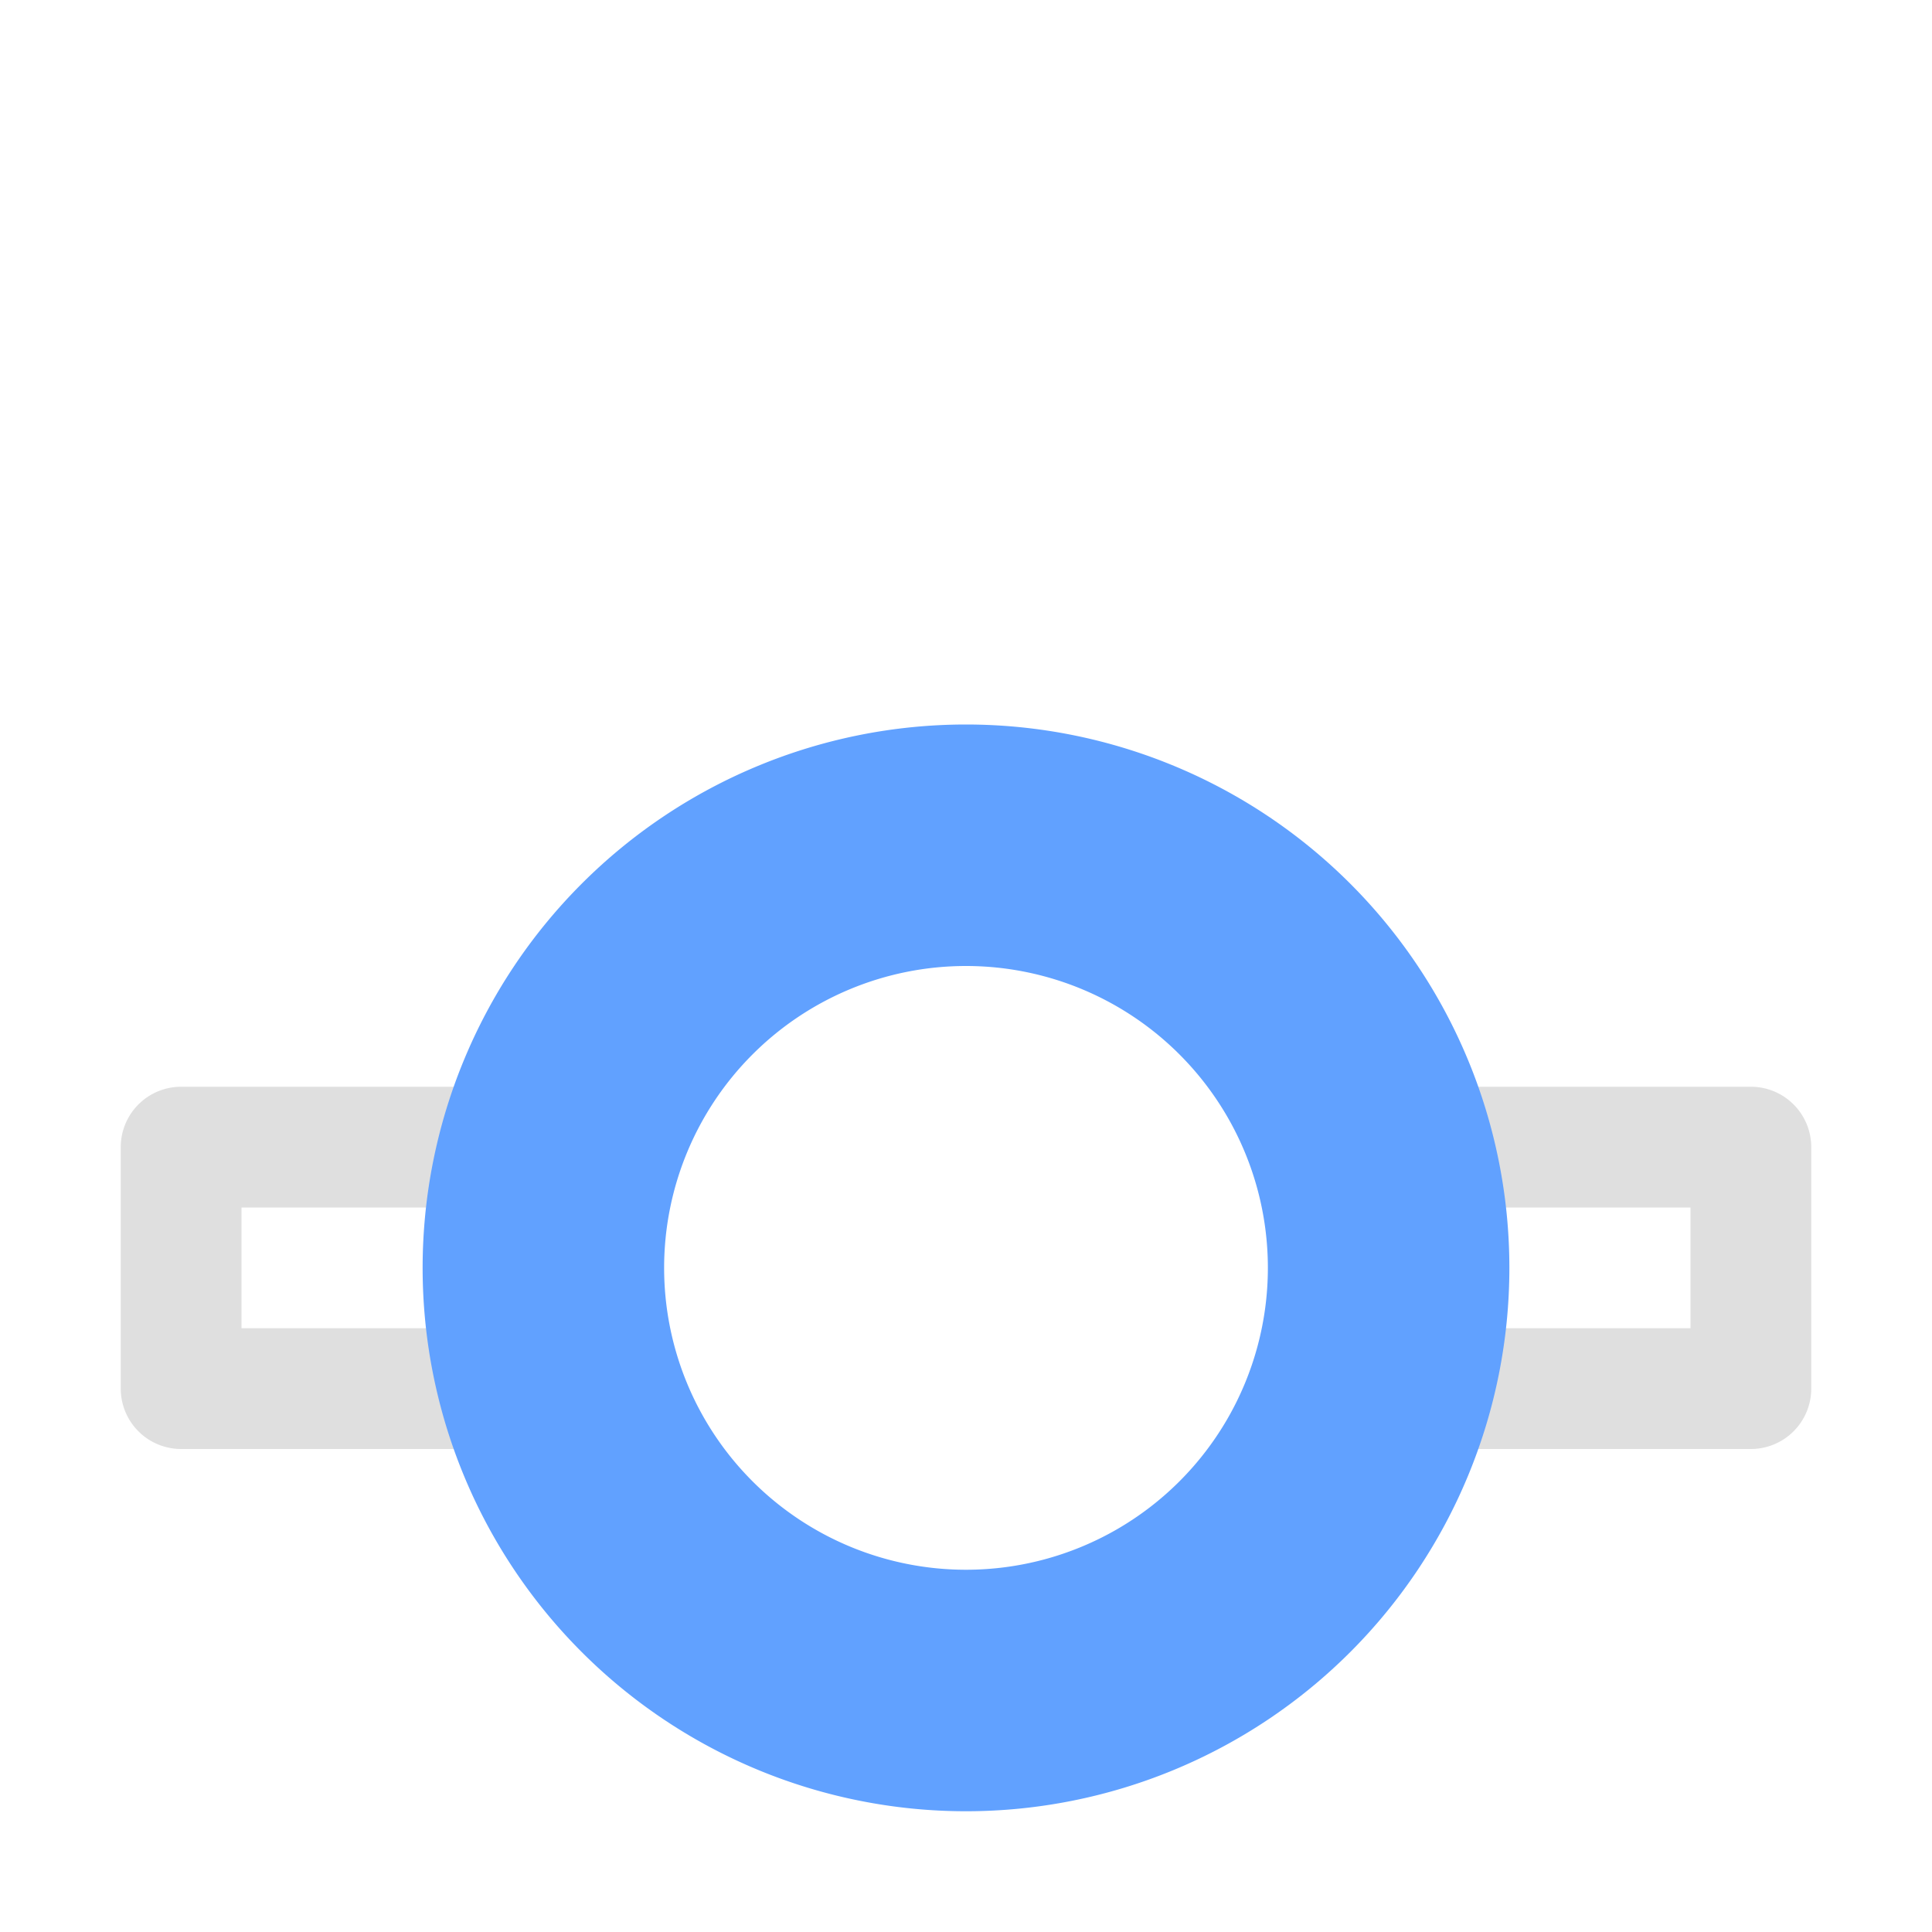
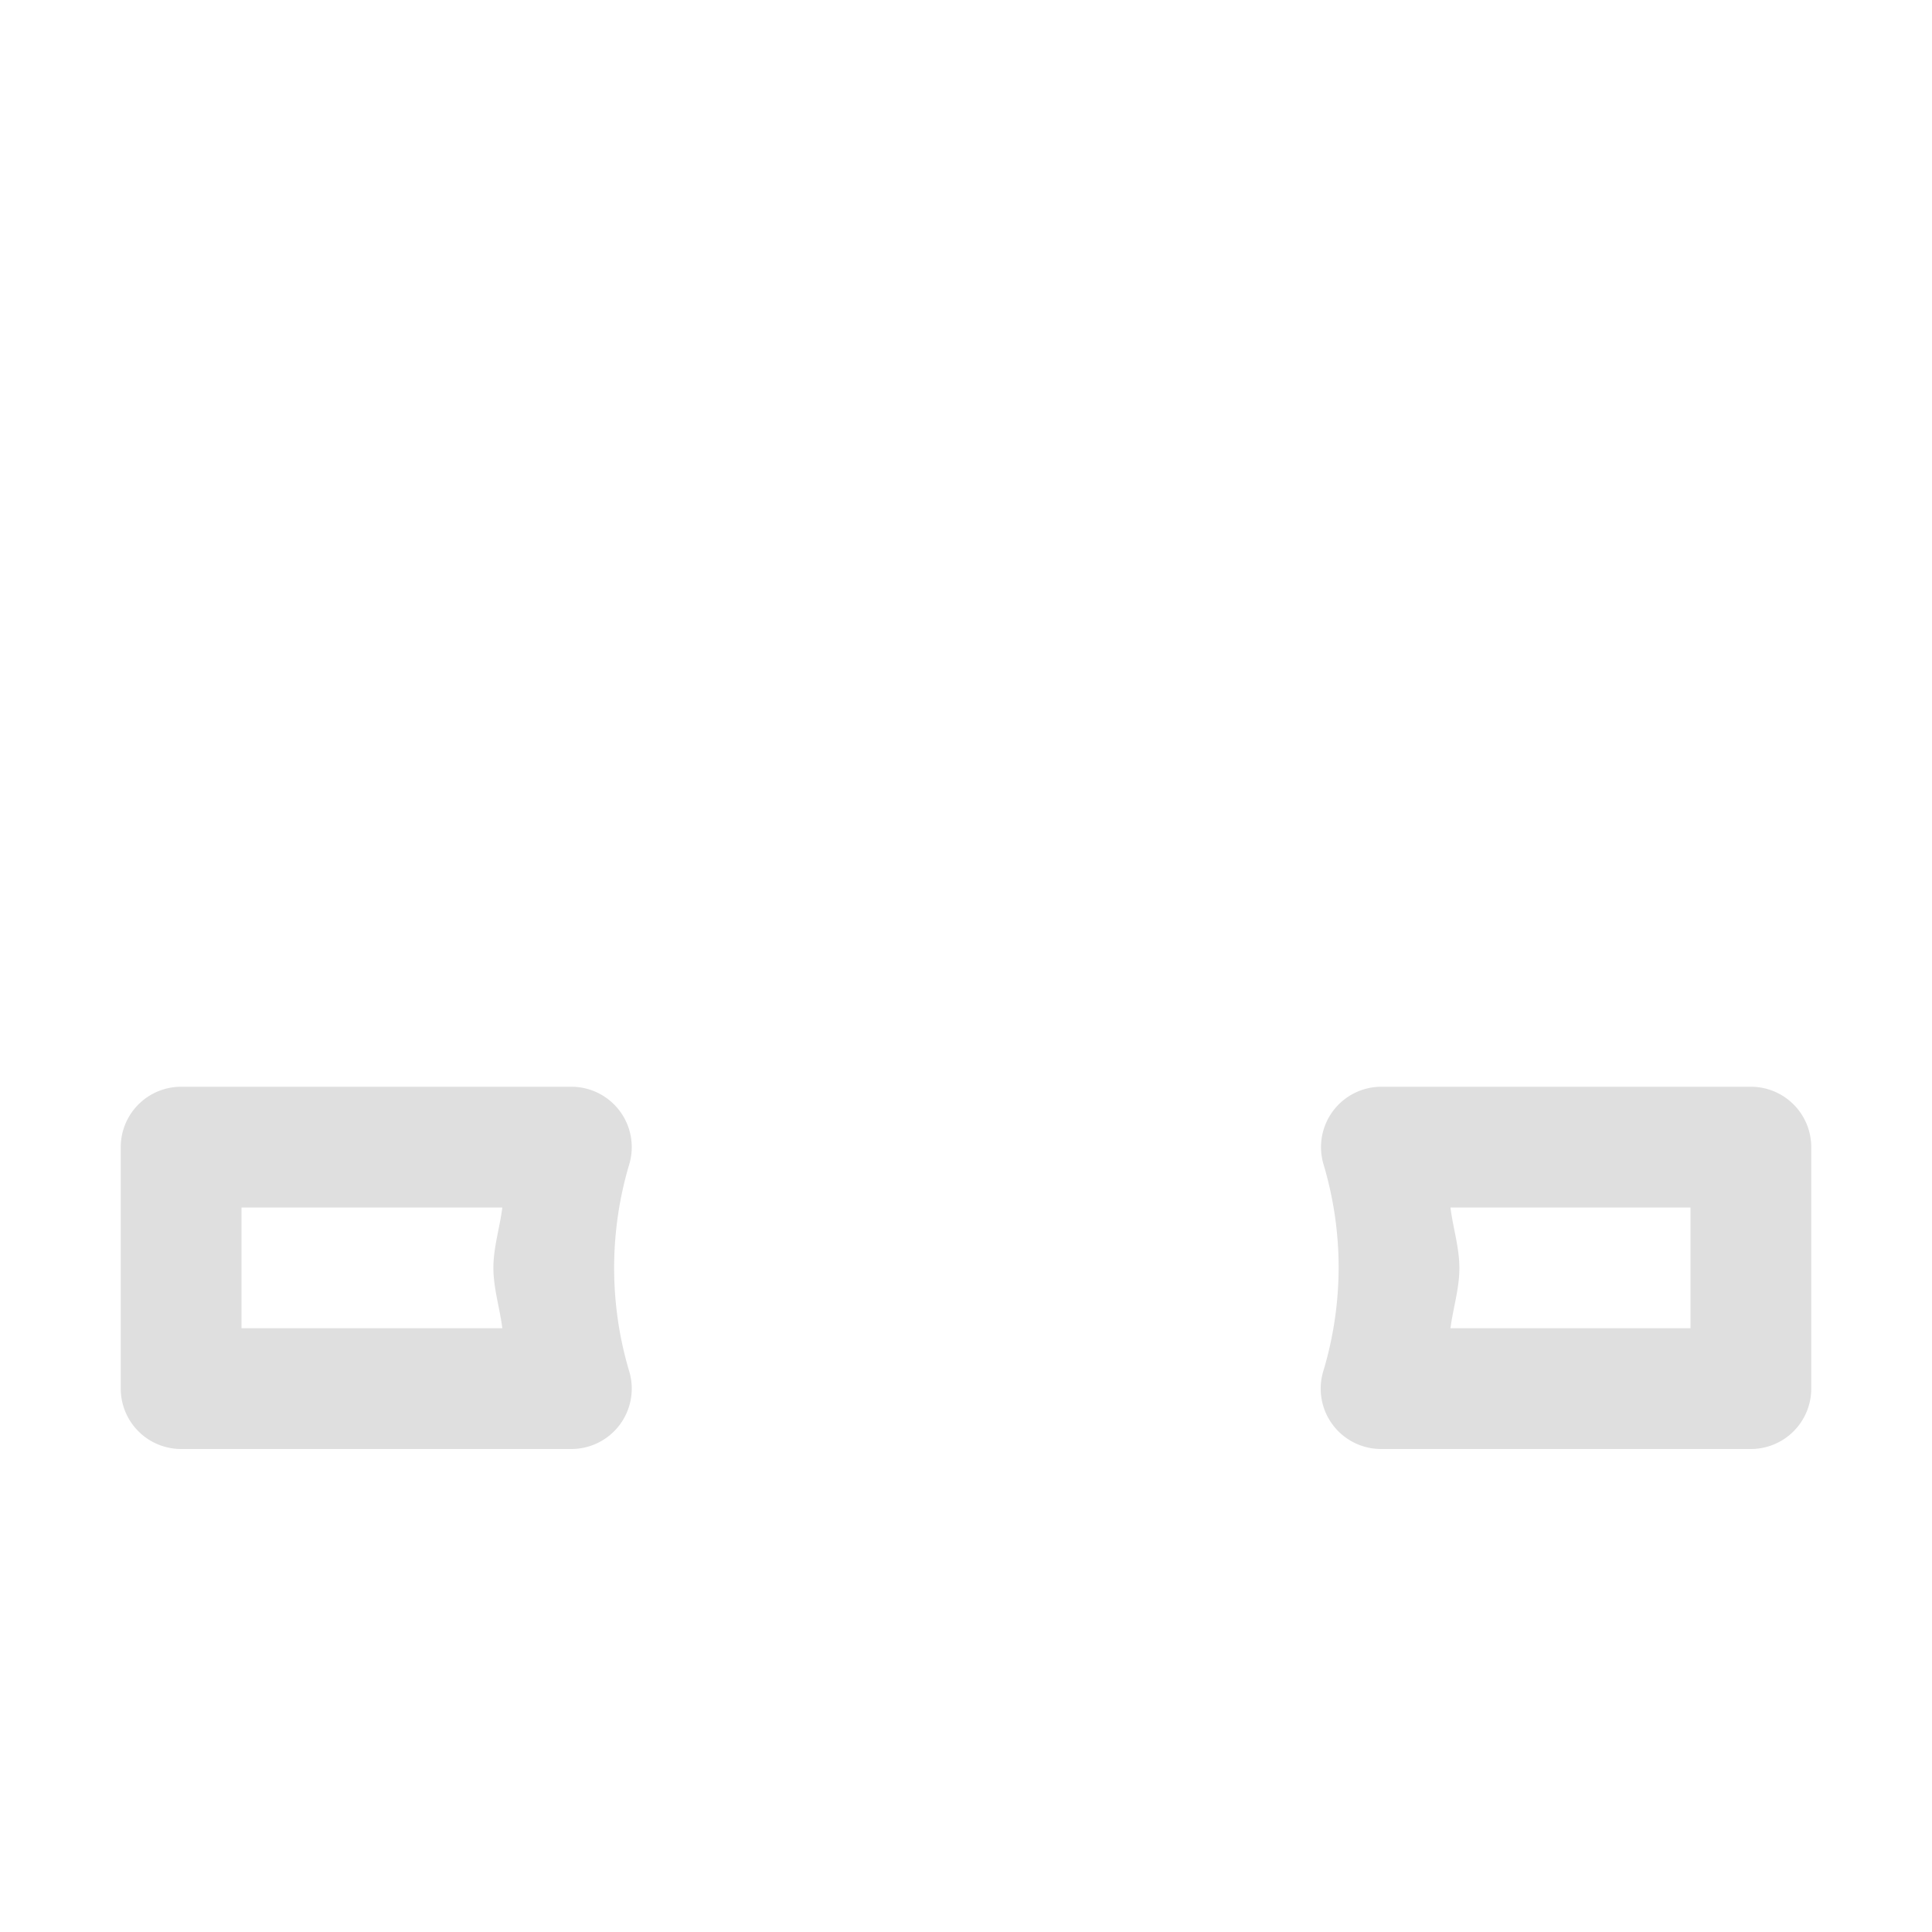
<svg xmlns="http://www.w3.org/2000/svg" width="16" height="16" version="1.1">
  <path d="m1.5 9a0.5 0.5 0 0 0-0.5 0.5v2a0.5 0.5 0 0 0 0.5 0.5h3.232a0.5 0.5 0 0 0 0.479-0.643c-0.083-0.278-0.125-0.567-0.125-0.857 1.631e-4 -0.29 0.042-0.579 0.125-0.857a0.5 0.5 0 0 0-0.479-0.643zm9.94 0a0.5 0.5 0 0 0-0.479 0.643c0.083 0.278 0.125 0.566 0.125 0.855-7.07e-4 0.29-0.043 0.579-0.127 0.857a0.5 0.5 0 0 0 0.479 0.645h3.062a0.5 0.5 0 0 0 0.5-0.5v-2a0.5 0.5 0 0 0-0.5-0.5zm-9.44 1h2.16c-0.021 0.168-0.074 0.331-0.074 0.5 9.52e-5 0.169 0.053 0.332 0.074 0.5h-2.16zm10.012 0h1.988v1h-1.988c0.022-0.167 0.074-0.329 0.074-0.498a0.5 0.5 0 0 0 0-2e-3c-9.6e-5 -0.169-0.053-0.332-0.074-0.5z" color="#000000" fill="#dfdfdf" stroke-linejoin="round" style="-inkscape-stroke:none" />
-   <path d="m8 6a4.5 4.5 0 0 0-4.5 4.5 4.5 4.5 0 0 0 4.5 4.5 4.5 4.5 0 0 0 4.5-4.5 4.5 4.5 0 0 0-4.5-4.5zm0 2a2.5 2.5 0 0 1 2.5 2.5 2.5 2.5 0 0 1-2.5 2.5 2.5 2.5 0 0 1-2.5-2.5 2.5 2.5 0 0 1 2.5-2.5z" fill="#61a1ff" />
</svg>